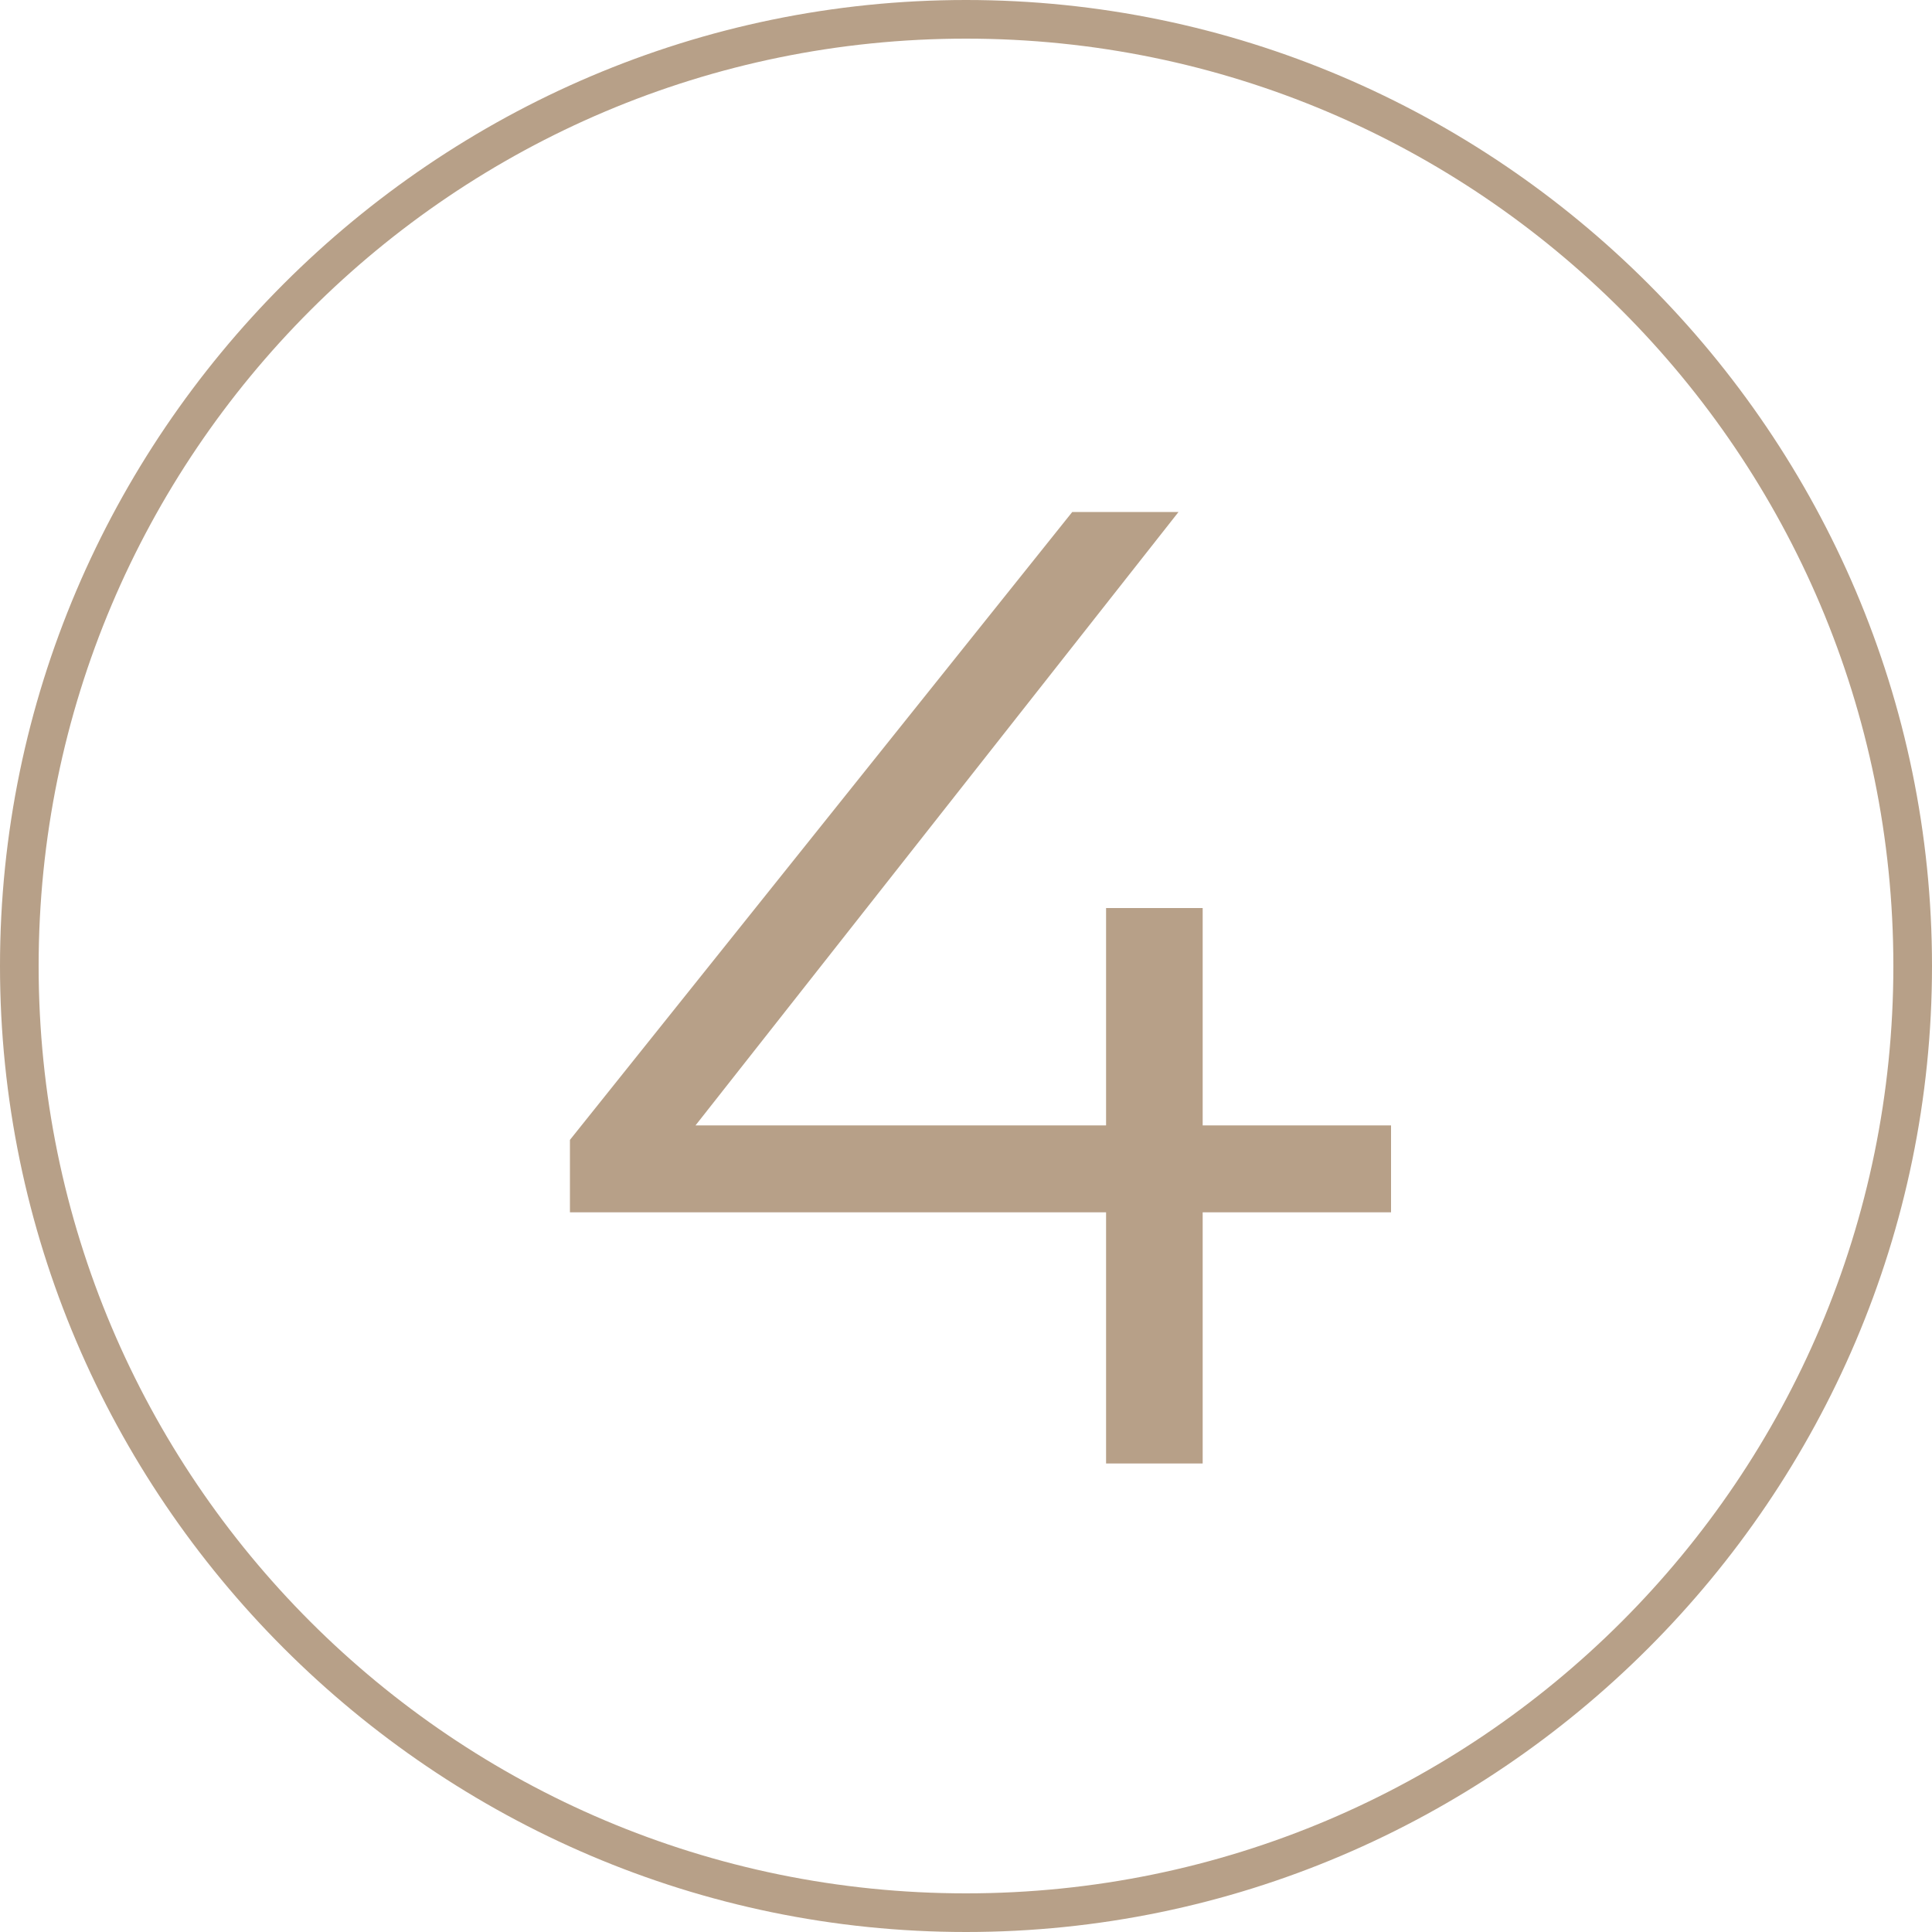
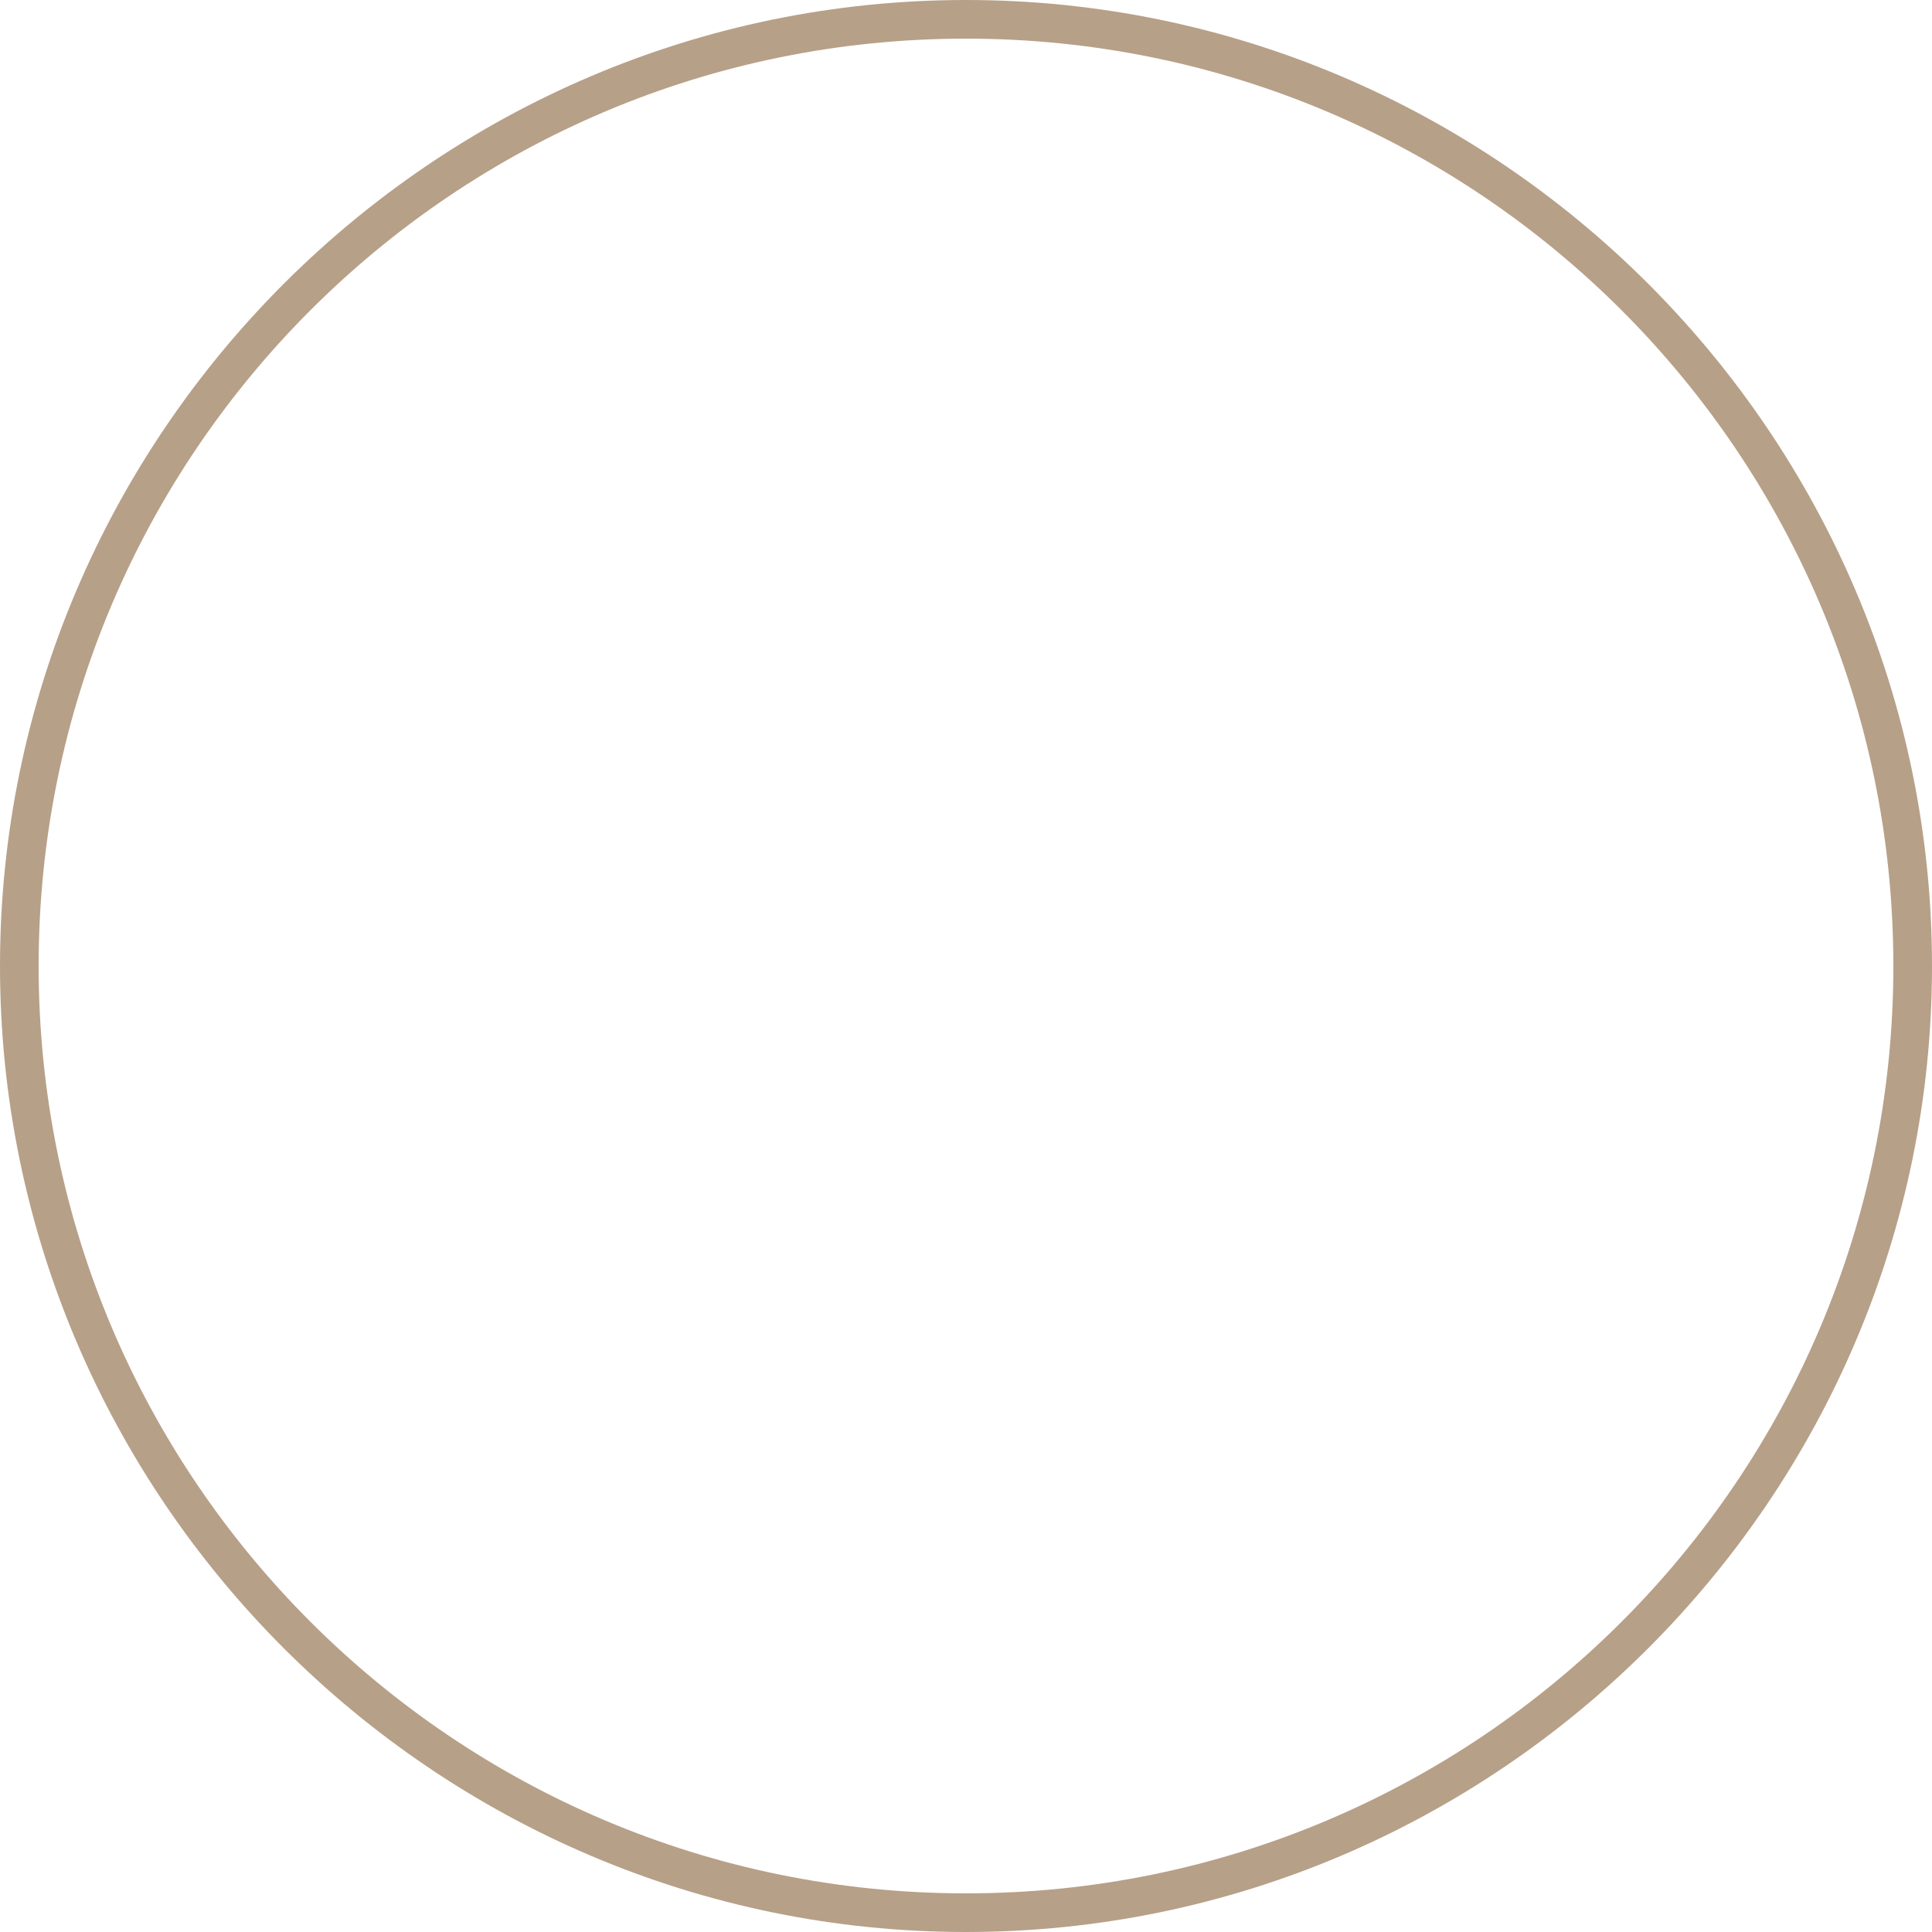
<svg xmlns="http://www.w3.org/2000/svg" version="1.1" id="Layer_1" x="0px" y="0px" viewBox="178.2 0 40 40" enable-background="new 178.2 0 40 40" xml:space="preserve">
  <g>
    <path fill="#B7A088" d="M198.2,0.8c10.6,0,19.2,8.6,19.2,19.2s-8.6,19.2-19.2,19.2S179,30.6,179,20S187.6,0.8,198.2,0.8 M198.2,0   c-11,0-20,9-20,20s9,20,20,20s20-9,20-20S209.2,0,198.2,0L198.2,0z" />
  </g>
  <g enable-background="new    ">
-     <path fill="#B7A088" d="M207,25.1h-3.9v5.2h-2v-5.2H190v-1.5l10.4-13h2.2l-10,12.7h8.5v-4.5h2v4.5h3.9V25.1z" />
-   </g>
+     </g>
</svg>